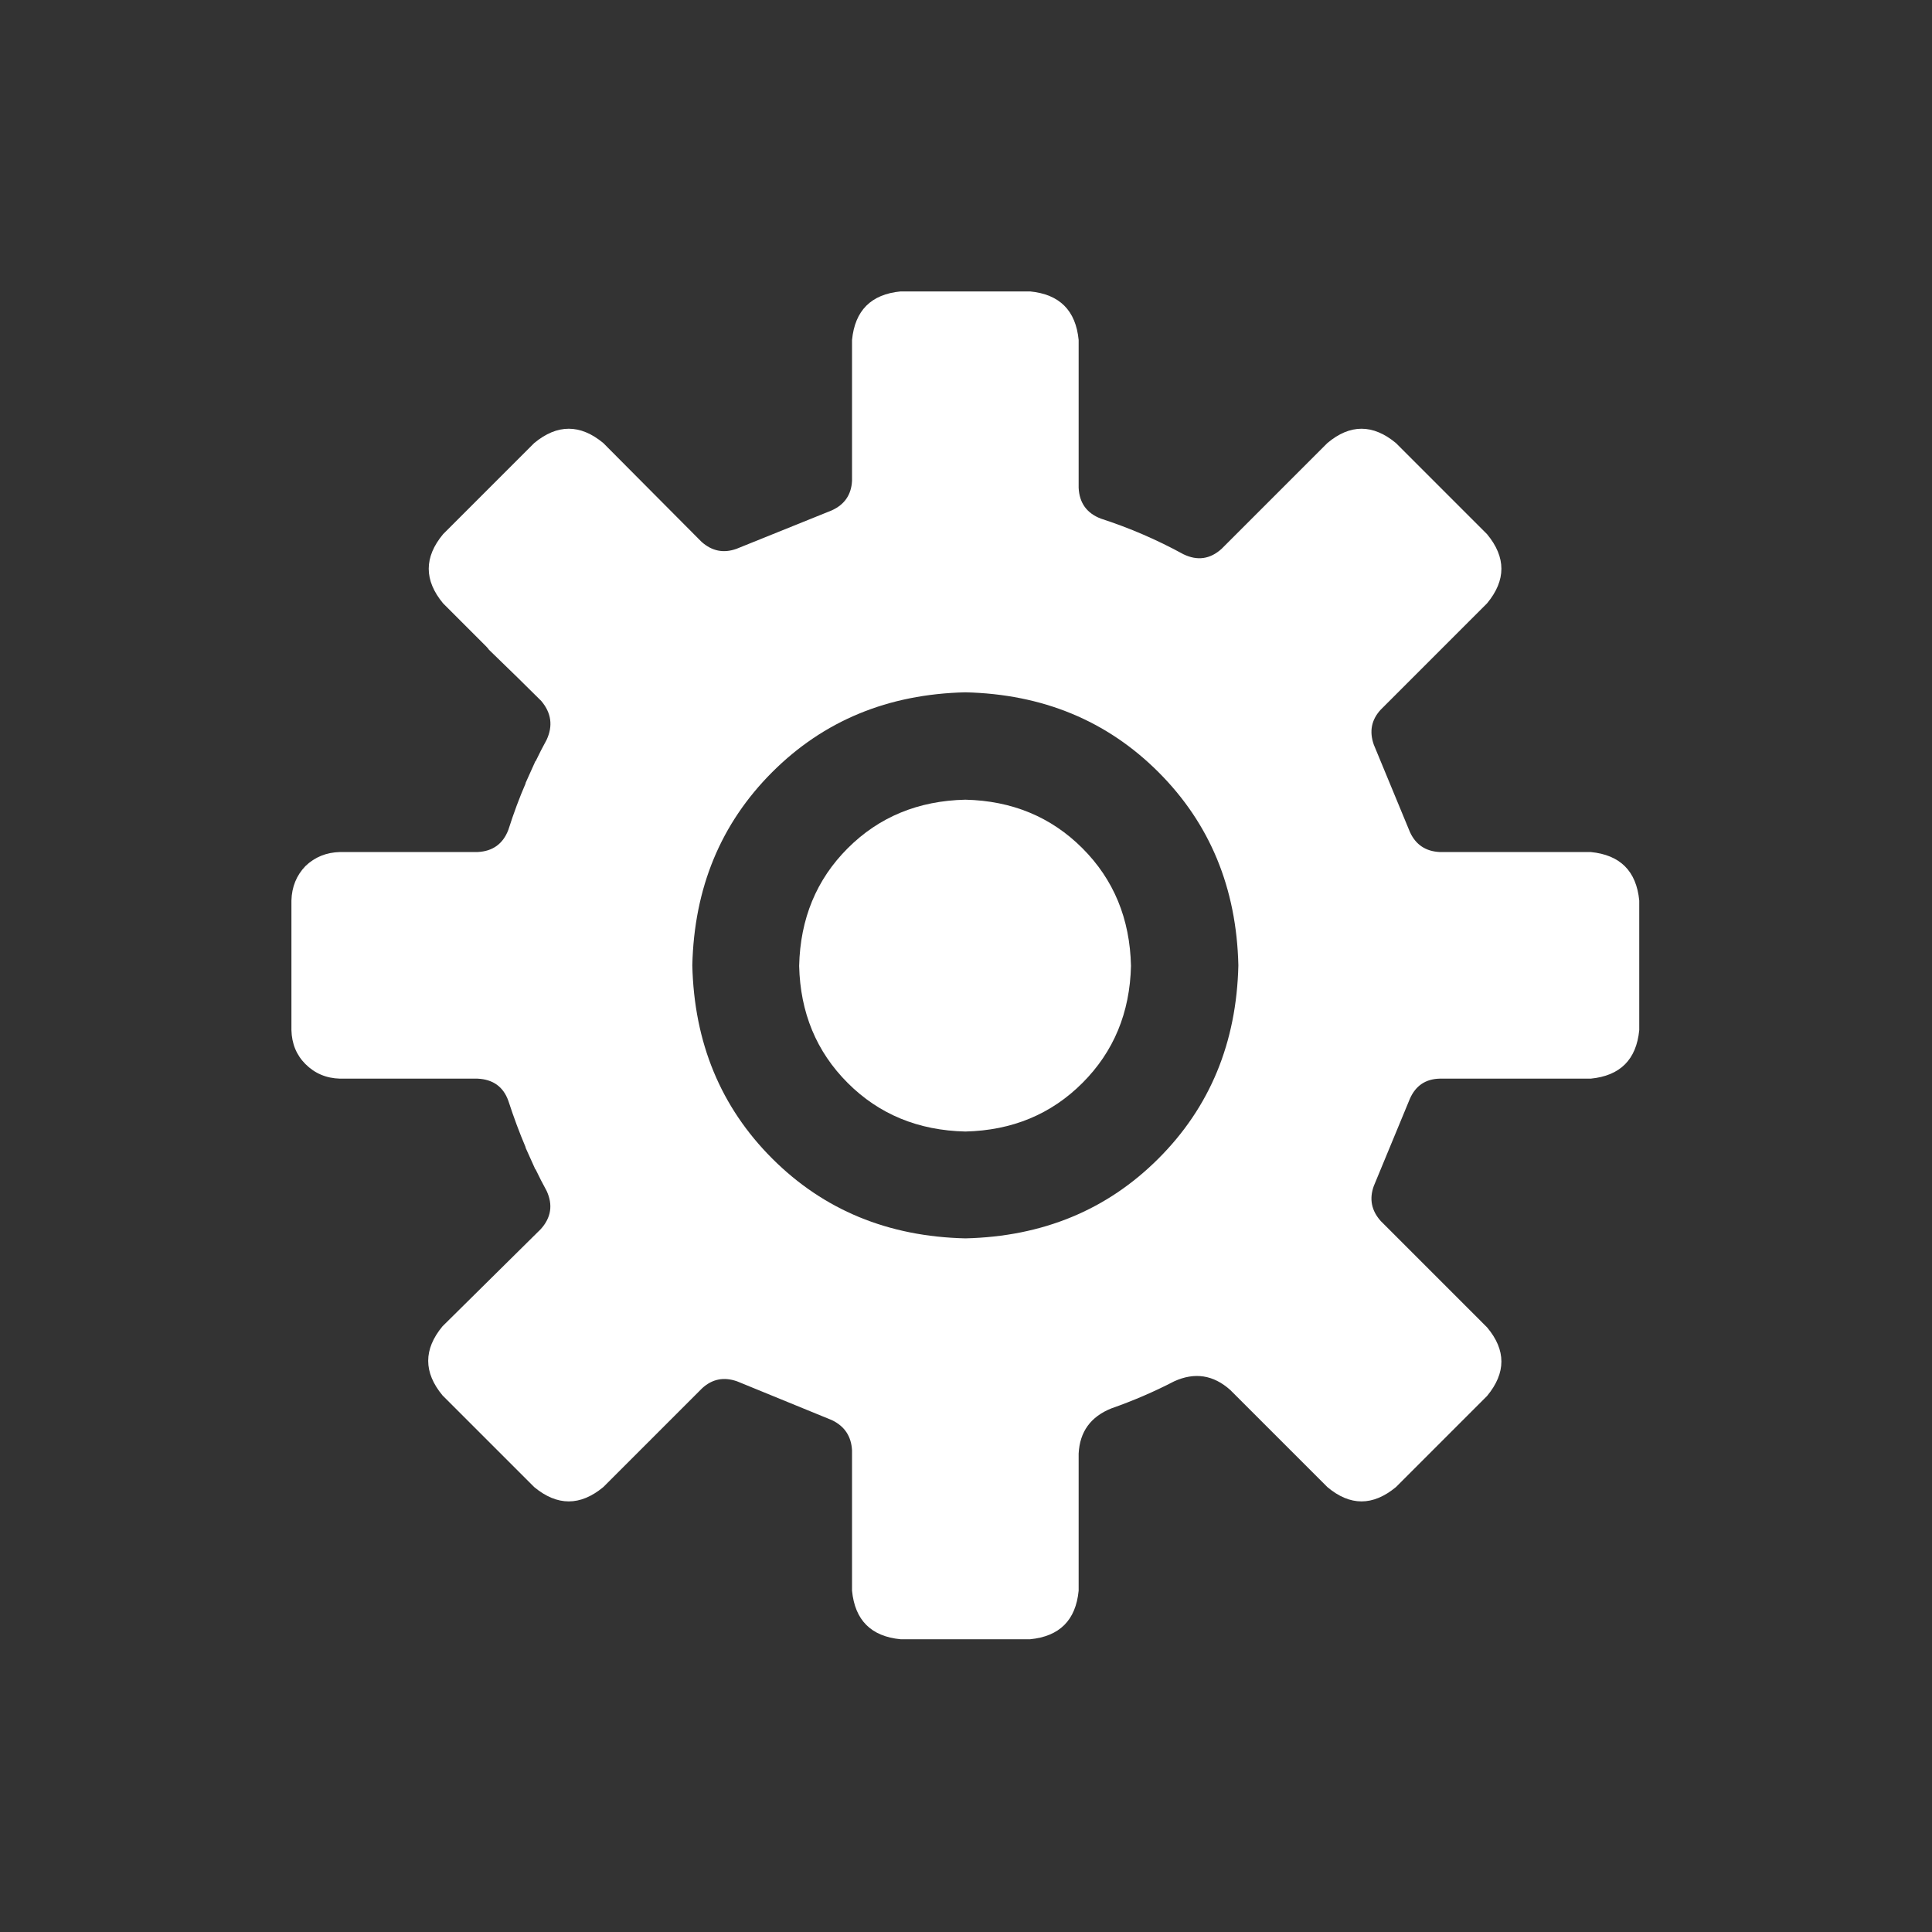
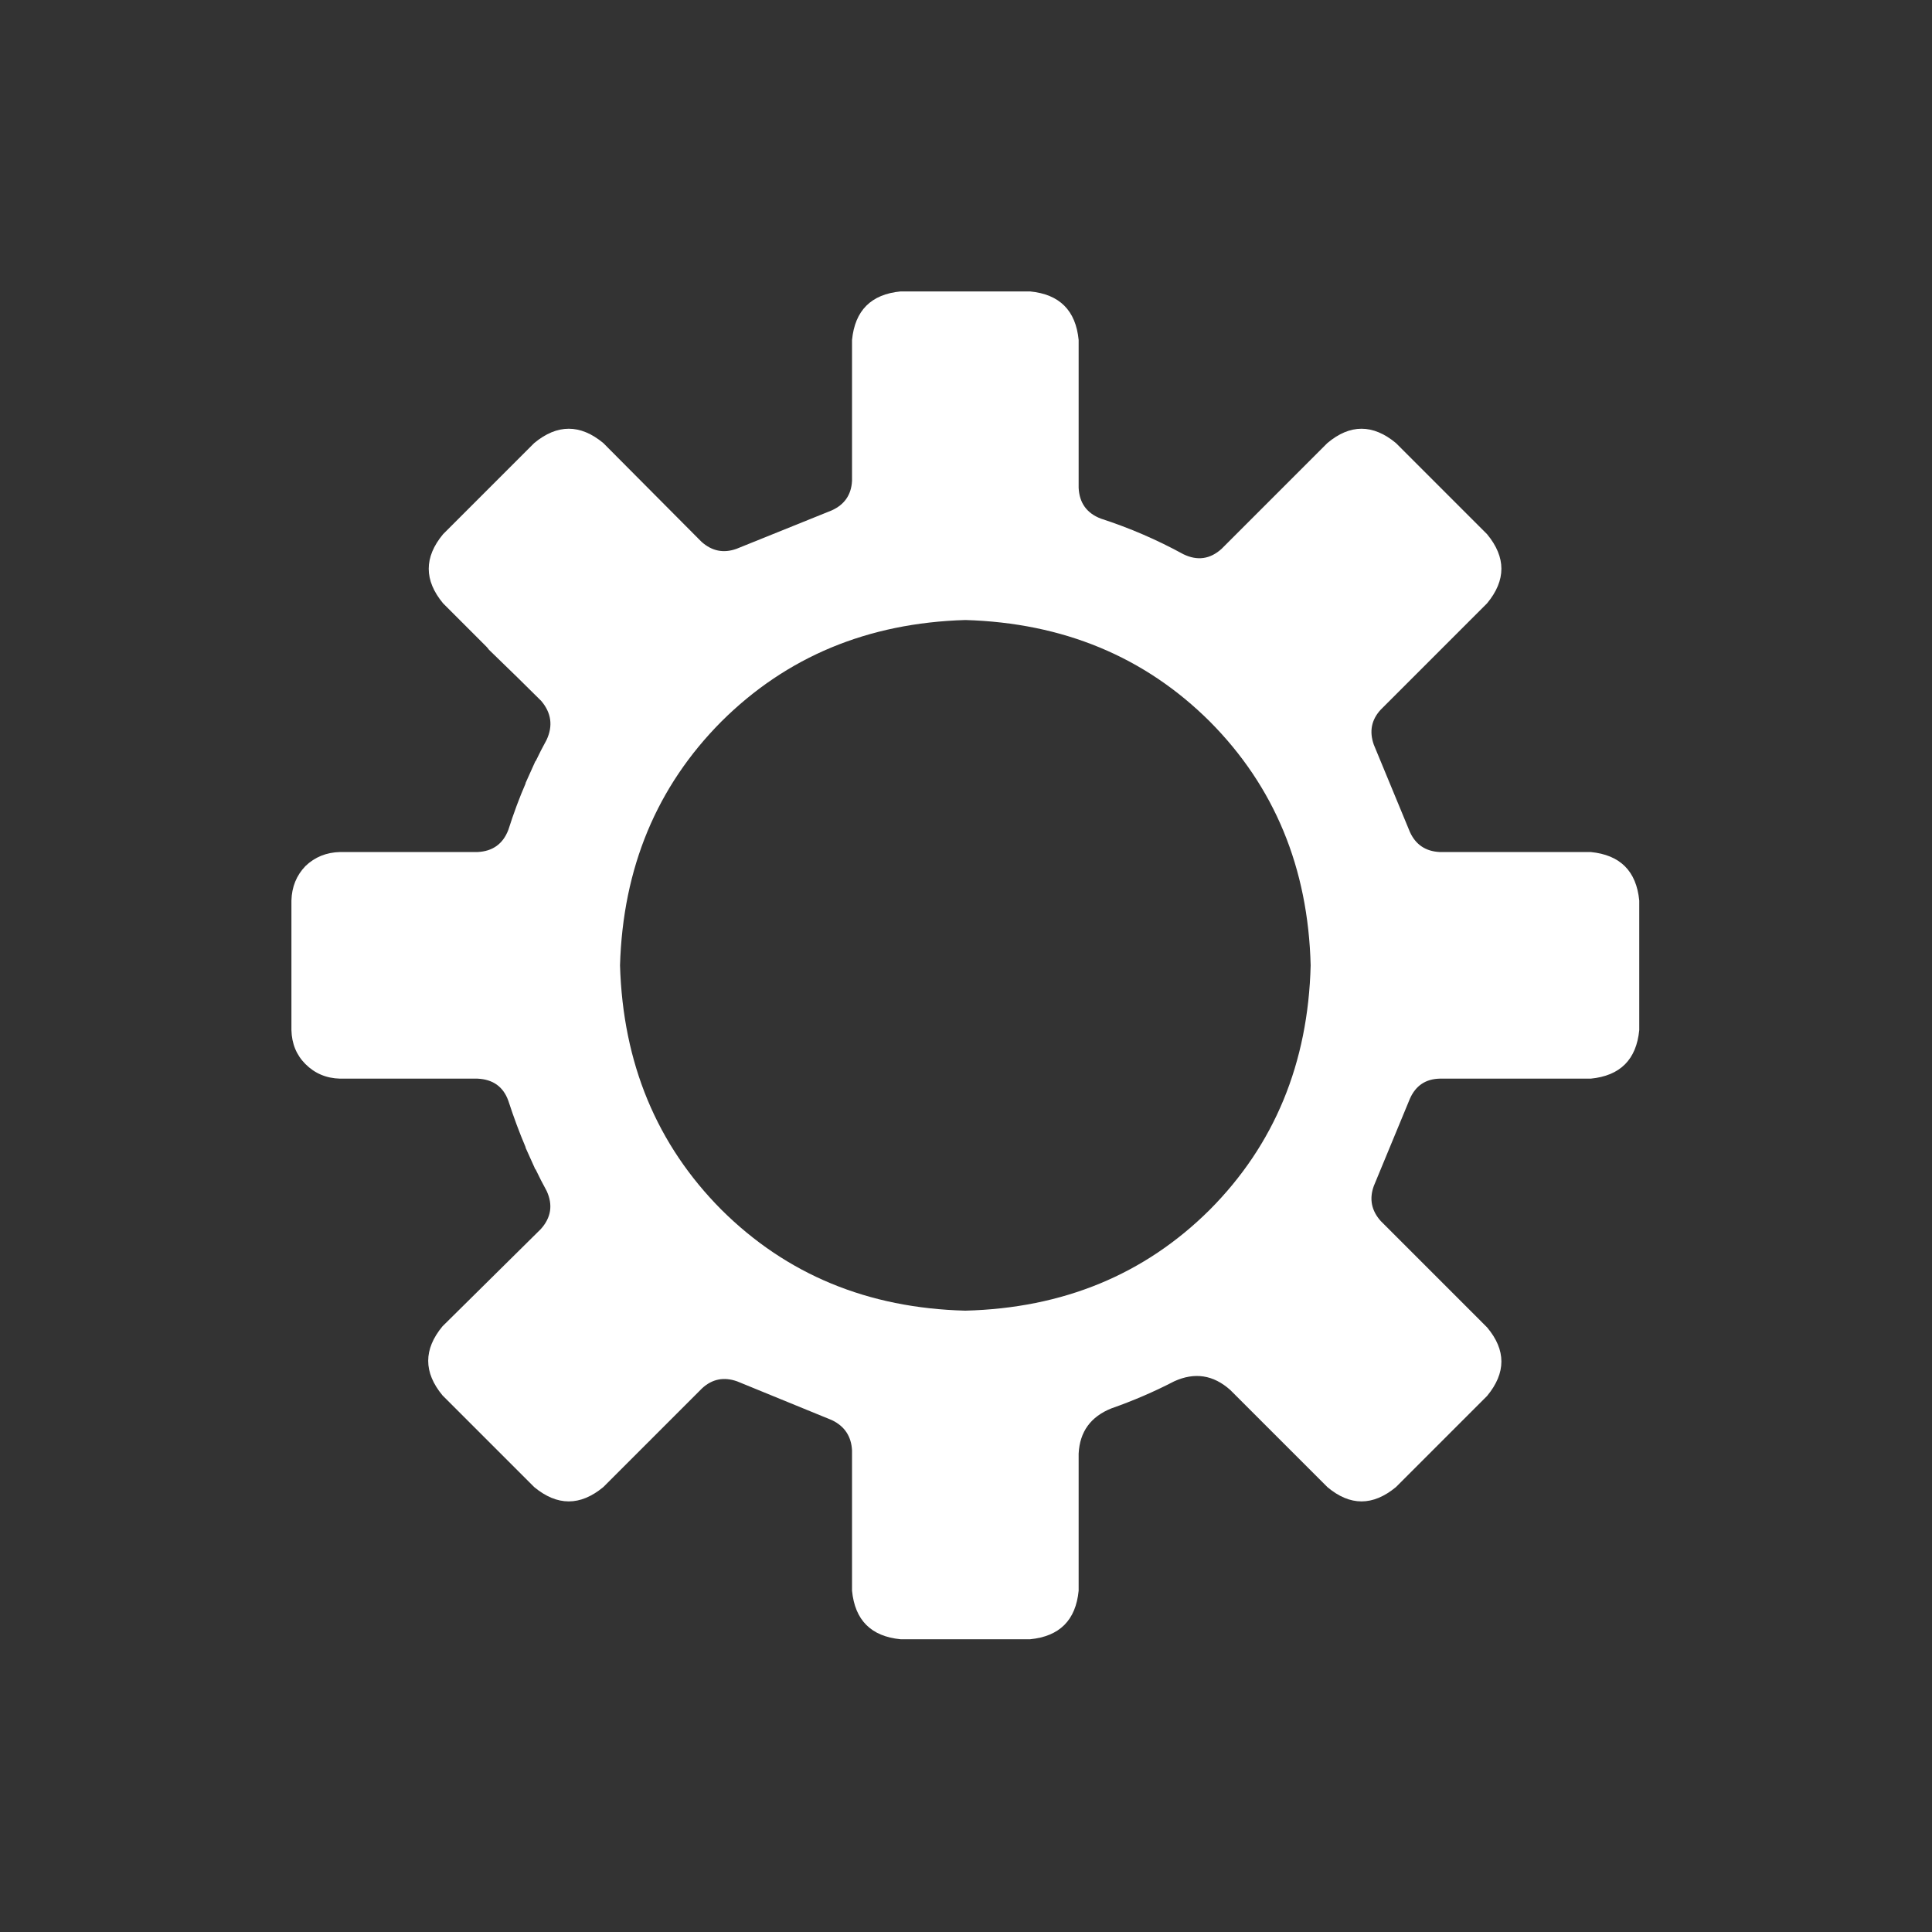
<svg xmlns="http://www.w3.org/2000/svg" width="200px" height="200px" viewBox="0 0 200 200" version="1.1">
  <rect x="0" y="0" width="200" height="200" fill="#333333" stroke="none" />
  <title>engineering_and_tech_white</title>
  <desc>Created with Sketch.</desc>
  <defs />
  <g id="Page-1" stroke="none" stroke-width="1" fill="none" fill-rule="evenodd">
    <g id="engineering_and_tech_white" fill-rule="nonzero" fill="#FFFFFF">
      <g id="bp_subject_icon_engineering_tech" transform="translate(30, 30)">
        <path d="M112.214,47.086 C111.73,45.709 111.972,44.498 112.941,43.456 L123.944,32.452 C125.918,30.069 125.918,27.686 123.944,25.303 L114.505,15.863 C112.121,13.889 109.757,13.889 107.411,15.863 L96.463,26.811 C95.271,27.891 93.95,28.077 92.497,27.369 C89.779,25.88 86.93,24.651 83.951,23.683 C82.499,23.124 81.736,22.063 81.661,20.499 L81.661,5.195 C81.363,2.141 79.688,0.465 76.634,0.168 L63.229,0.168 C60.175,0.465 58.5,2.141 58.202,5.195 L58.202,19.773 C58.127,21.225 57.42,22.249 56.079,22.845 L46.249,26.811 C44.908,27.295 43.698,27.053 42.618,26.085 L32.452,15.863 C30.069,13.889 27.686,13.889 25.303,15.863 L15.863,25.303 C13.889,27.686 13.889,30.069 15.863,32.452 L20.332,36.921 C20.443,37.032 20.536,37.144 20.611,37.256 C22.771,39.341 24.577,41.11 26.029,42.562 C27.071,43.791 27.258,45.132 26.587,46.584 C26.178,47.329 25.805,48.055 25.47,48.762 L25.414,48.818 C25.079,49.563 24.744,50.308 24.409,51.052 L24.409,51.108 C23.776,52.56 23.18,54.162 22.622,55.912 C22.063,57.364 21.002,58.127 19.438,58.202 L5.195,58.202 C3.78,58.239 2.588,58.723 1.62,59.654 C0.689,60.622 0.205,61.814 0.168,63.229 L0.168,76.634 C0.205,78.049 0.689,79.222 1.62,80.153 C2.588,81.121 3.78,81.624 5.195,81.661 L19.438,81.661 C21.039,81.736 22.1,82.499 22.622,83.951 C23.18,85.664 23.776,87.265 24.409,88.755 L24.409,88.811 C24.744,89.556 25.079,90.3 25.414,91.045 C25.452,91.045 25.47,91.064 25.47,91.101 C25.805,91.808 26.178,92.535 26.587,93.279 C27.258,94.732 27.053,96.053 25.973,97.245 L15.807,107.299 C13.834,109.682 13.834,112.065 15.807,114.449 L25.303,123.944 C27.686,125.918 30.069,125.918 32.452,123.944 L36.977,119.42 C37.051,119.345 37.126,119.271 37.2,119.196 C37.237,119.196 37.256,119.178 37.256,119.141 L42.674,113.723 C43.717,112.754 44.927,112.512 46.305,112.996 L56.135,117.018 C57.438,117.651 58.127,118.694 58.202,120.146 L58.202,134.668 C58.5,137.722 60.175,139.398 63.229,139.695 L76.634,139.695 C79.688,139.398 81.363,137.722 81.661,134.668 L81.661,120.481 C81.773,118.21 82.909,116.646 85.068,115.789 C87.303,115.007 89.462,114.076 91.548,112.996 C93.67,112.028 95.607,112.326 97.357,113.89 L107.411,123.944 C109.757,125.918 112.121,125.918 114.505,123.944 L123.944,114.505 C125.918,112.121 125.918,109.757 123.944,107.411 L112.941,96.407 C111.972,95.327 111.73,94.117 112.214,92.777 L115.957,83.728 C116.553,82.387 117.577,81.698 119.029,81.661 L134.668,81.661 C137.722,81.363 139.398,79.688 139.695,76.634 L139.695,63.229 C139.398,60.175 137.722,58.5 134.668,58.202 L119.029,58.202 C117.577,58.127 116.553,57.438 115.957,56.135 L112.214,47.086 L112.214,47.086 Z M105.679,69.932 C105.419,80.06 101.937,88.494 95.234,95.234 C88.494,101.937 80.06,105.419 69.932,105.679 C59.84,105.419 51.425,101.937 44.685,95.234 C37.982,88.494 34.482,80.06 34.184,69.932 C34.482,59.84 37.982,51.425 44.685,44.685 C51.425,37.982 59.84,34.482 69.932,34.184 C80.06,34.482 88.494,37.982 95.234,44.685 C101.937,51.425 105.419,59.84 105.679,69.932 Z" id="Shape" />
-         <path d="M98.195,41.668 C90.673,34.147 81.252,30.237 69.932,29.939 C58.611,30.237 49.19,34.147 41.668,41.668 C34.147,49.19 30.237,58.611 29.939,69.932 C30.237,81.252 34.147,90.673 41.668,98.195 C49.19,105.717 58.611,109.626 69.932,109.924 C81.252,109.626 90.673,105.717 98.195,98.195 C105.717,90.673 109.626,81.252 109.924,69.932 C109.626,58.611 105.717,49.19 98.195,41.668 L98.195,41.668 Z M69.932,41.668 C77.938,41.855 84.603,44.61 89.928,49.935 C95.253,55.26 98.008,61.926 98.195,69.932 C98.008,77.938 95.253,84.603 89.928,89.928 C84.603,95.253 77.938,98.008 69.932,98.195 C61.926,98.008 55.26,95.253 49.935,89.928 C44.61,84.603 41.855,77.938 41.668,69.932 C41.855,61.926 44.61,55.26 49.935,49.935 C55.26,44.61 61.926,41.855 69.932,41.668 Z" id="Shape" />
-         <path d="M87.079,69.987 C86.968,65.109 85.292,61.05 82.052,57.811 C78.813,54.571 74.772,52.895 69.932,52.784 C65.053,52.895 60.995,54.571 57.755,57.811 C54.515,61.05 52.84,65.109 52.728,69.987 C52.84,74.828 54.515,78.868 57.755,82.108 C60.995,85.348 65.053,87.023 69.932,87.135 C74.772,87.023 78.813,85.348 82.052,82.108 C85.292,78.868 86.968,74.828 87.079,69.987 Z" id="Shape" />
      </g>
    </g>
  </g>
</svg>